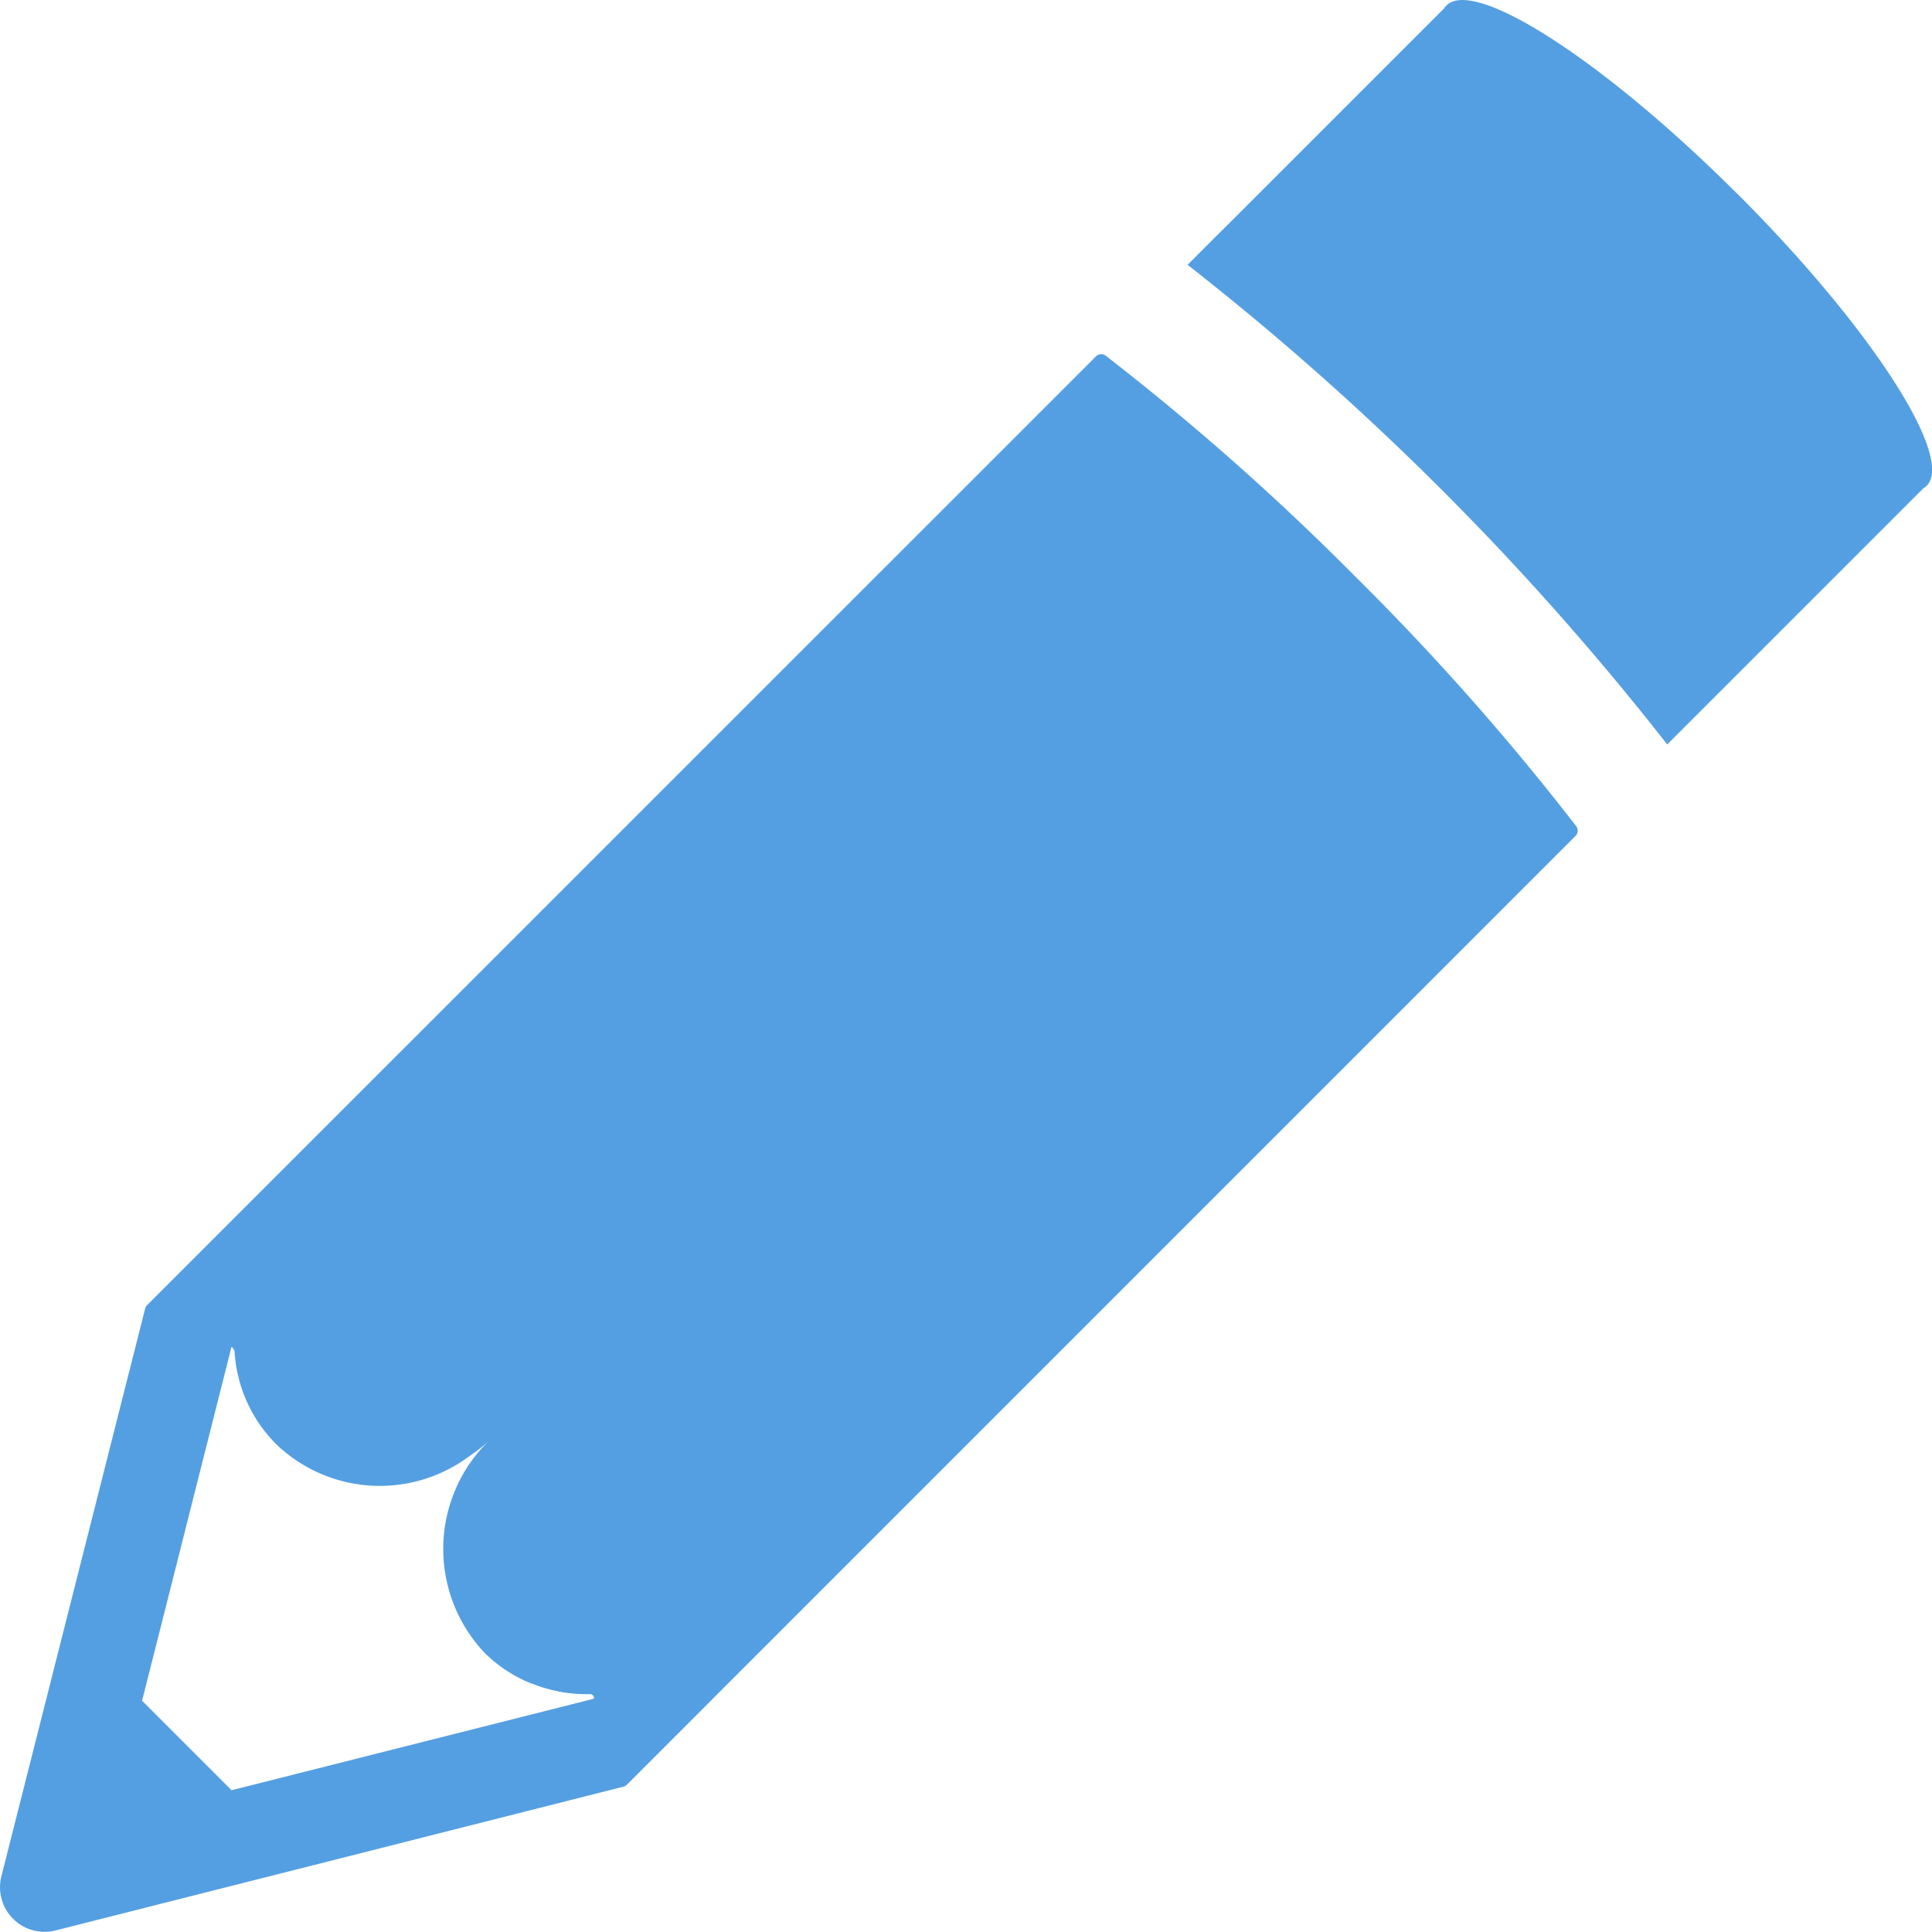
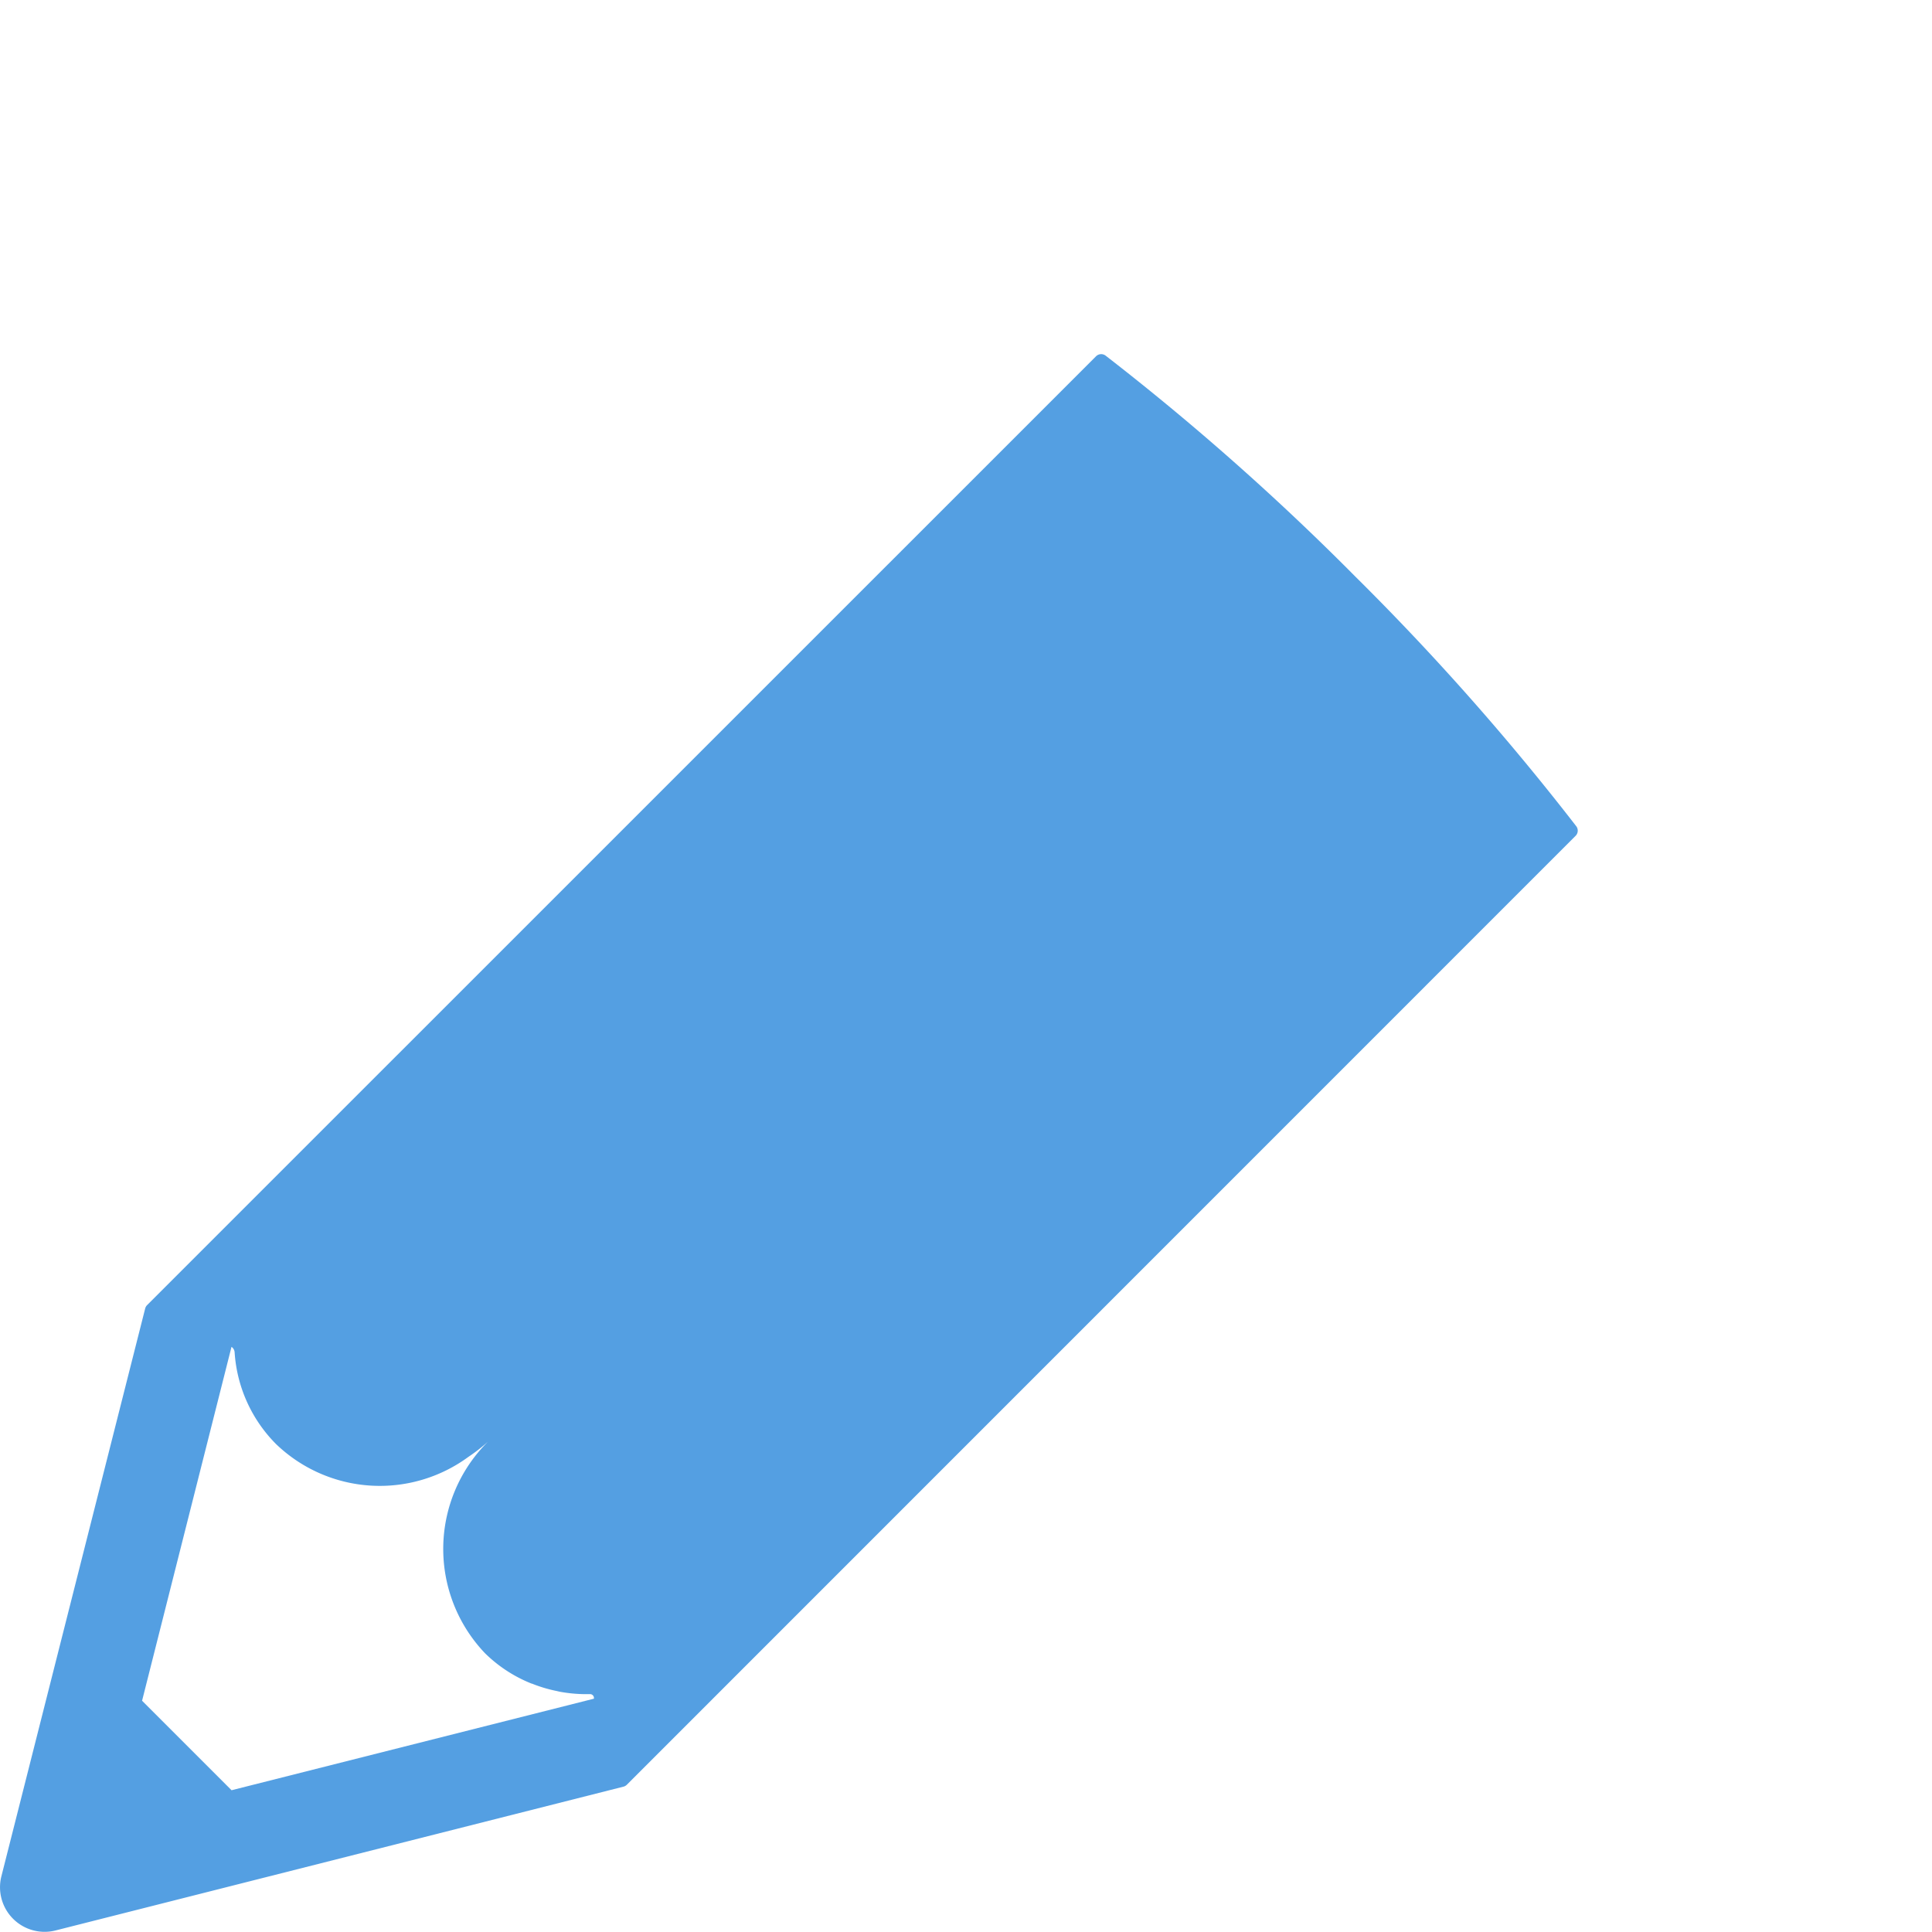
<svg xmlns="http://www.w3.org/2000/svg" id="グループ_117" data-name="グループ 117" width="37.804" height="37.802">
  <path id="パス_188" data-name="パス 188" d="M26.52 135.127a50.037 50.037 0 00-4.886-4.323.143.143 0 00-.188.013L2.879 149.382a.143.143 0 00-.038.066L.027 160.56a.872.872 0 001.059 1.059l11.114-2.814a.143.143 0 00.066-.038L30.83 140.2a.143.143 0 00.013-.188 49.669 49.669 0 00-4.324-4.886M5.4 152.1a2.929 2.929 0 003.764.253 3.378 3.378 0 00.386-.3 2.955 2.955 0 00-.059 4.142 2.746 2.746 0 00.912.594h.006a2.776 2.776 0 00.486.145l.056.013a2.877 2.877 0 00.5.048h.049a.5.5 0 01.057 0 .077.077 0 01.064.089l-7.09 1.791-1.751-1.751 1.75-6.925a.141.141 0 01.061.107A2.8 2.8 0 005.4 152.1" transform="translate(0 -123.845)" fill="#549fe2" />
-   <path id="パス_187" data-name="パス 187" d="M322.711 41.546c-2.6-2.6-5.149-4.248-5.7-3.693a.388.388 0 00-.05.061l-4.081 4.081-.511.509-.422.423a54.754 54.754 0 019.385 9.385l5.013-5.013a.264.264 0 00.063-.048c.555-.555-1.1-3.111-3.695-5.706" transform="translate(-288.709 -37.745)" fill="#549fe2" />
</svg>